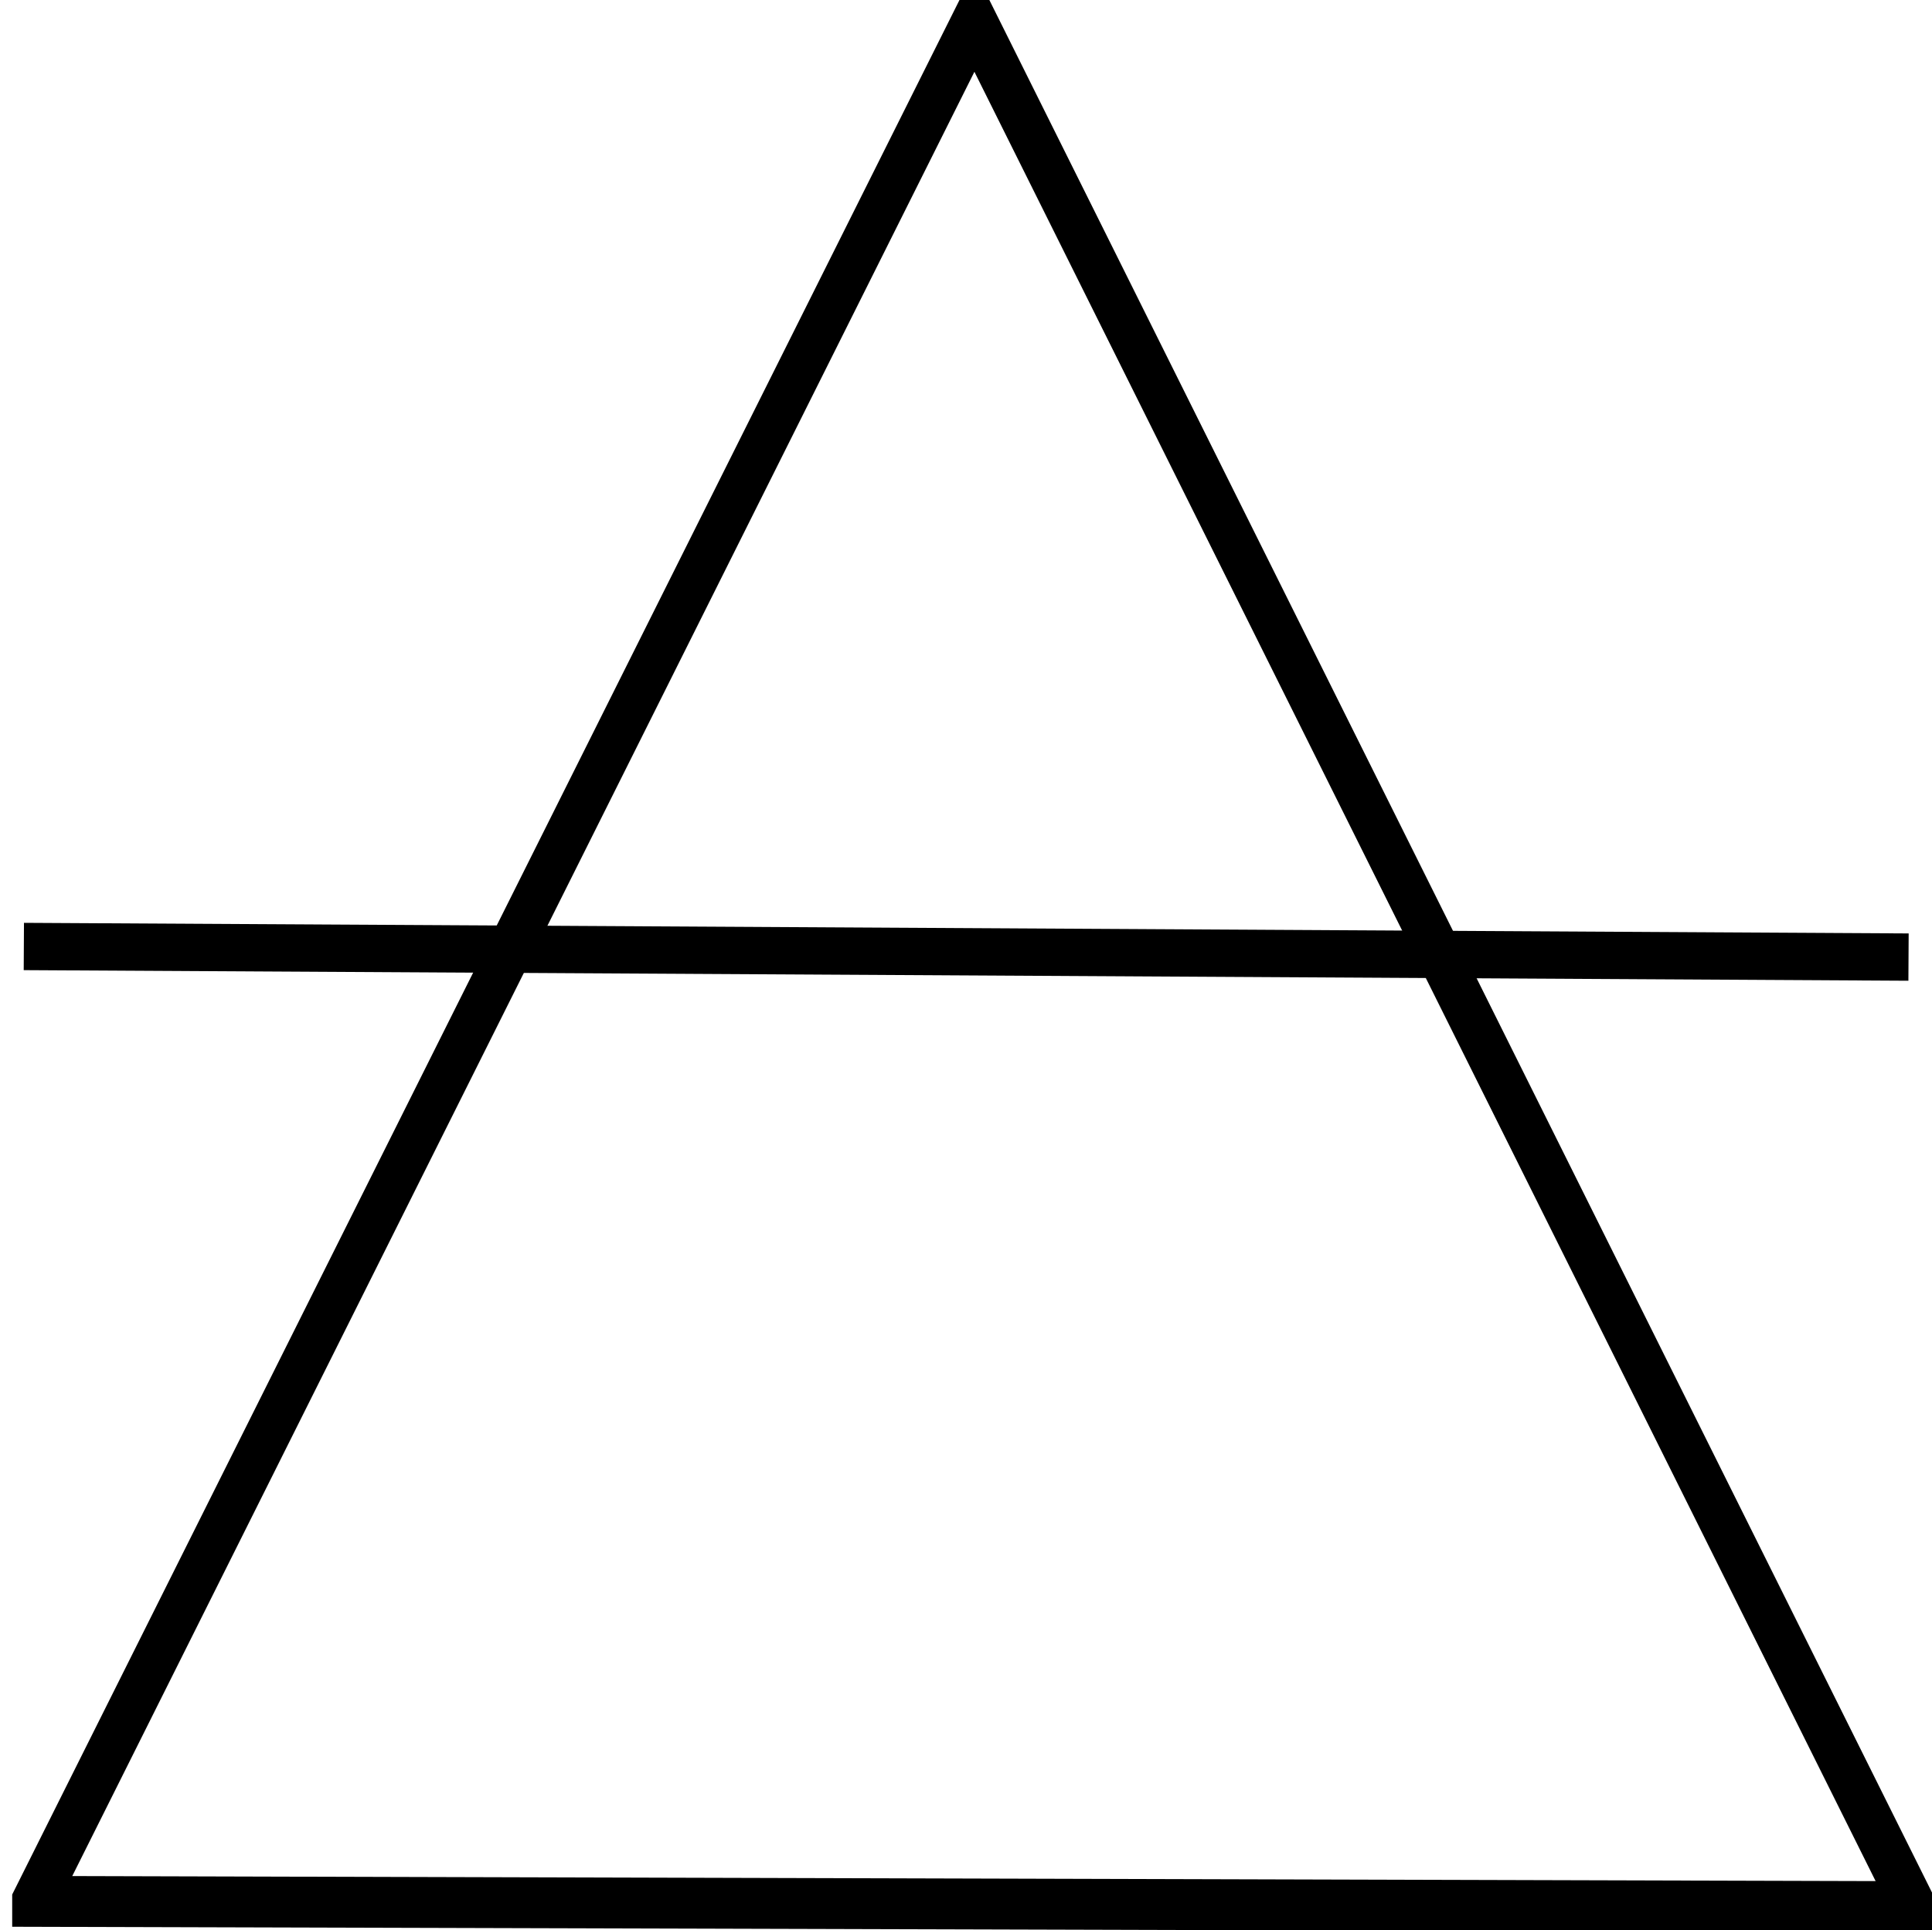
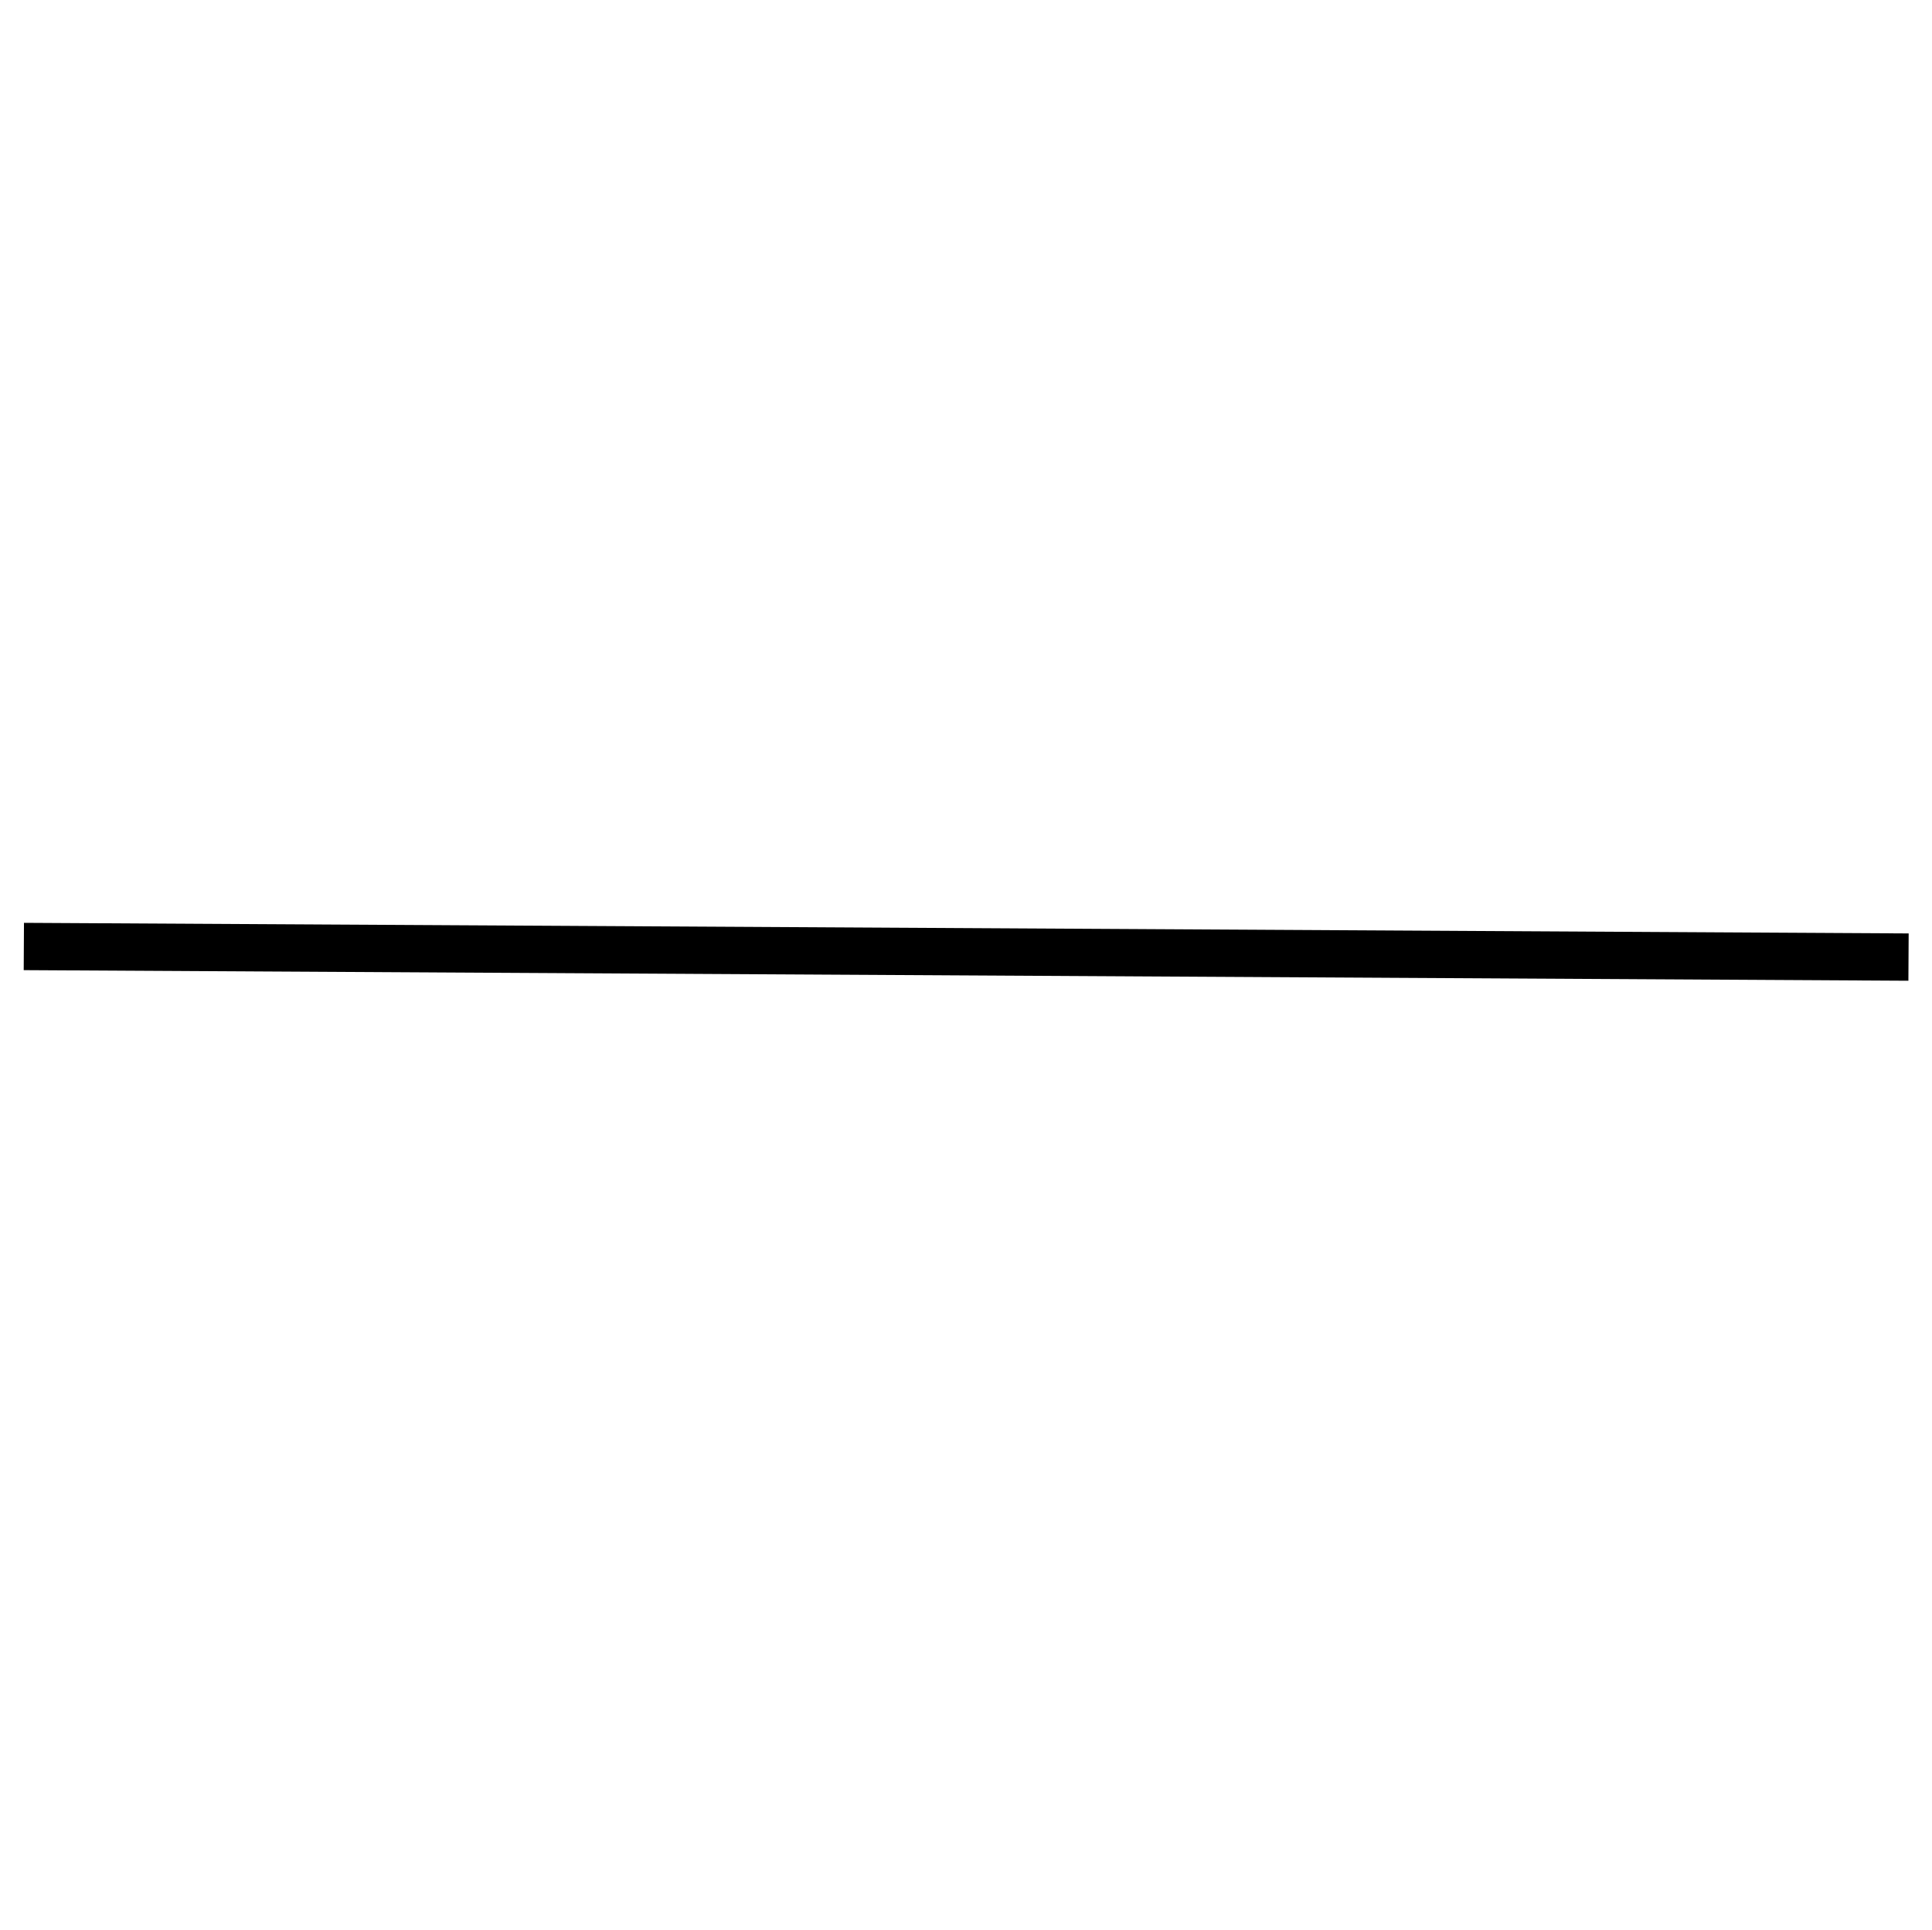
<svg xmlns="http://www.w3.org/2000/svg" xmlns:ns1="http://sodipodi.sourceforge.net/DTD/sodipodi-0.dtd" xmlns:ns2="http://www.inkscape.org/namespaces/inkscape" id="svg2" ns1:docname="air2.svg" viewBox="0 0 102.08 102" ns1:version="0.32" version="1.0" ns2:output_extension="org.inkscape.output.svg.inkscape" ns2:version="0.45.1" ns1:docbase="/home/crystal/Pictures">
  <ns1:namedview id="base" bordercolor="#666666" ns2:pageshadow="2" guidetolerance="10" pagecolor="#ffffff" gridtolerance="10000" ns2:window-height="608" width="200px" ns2:zoom="0.70710678" objecttolerance="10" height="200px" borderopacity="1.0" ns2:current-layer="layer1" ns2:cx="258.80051" ns2:cy="61.872188" ns2:window-y="87" ns2:window-x="449" ns2:window-width="822" ns2:pageopacity="0.0" ns2:document-units="px" />
  <g id="layer1" ns2:label="Layer 1" ns2:groupmode="layer" transform="translate(-108.2 -2.329)">
    <g id="g8069" style="fill-opacity:0" transform="translate(-152.73 -354.15)">
-       <path id="path5130" style="fill-opacity:0;stroke:#000000;stroke-width:10.366" ns1:type="star" d="m546 834.36l-403.63-182.96 360.26-258.08 43.37 441.04z" ns1:r1="255.8613" ns2:flatsided="true" transform="matrix(-0.022 .258 -.223 -.026 460.81 337.79)" ns1:arg2="1.9963814" ns1:arg1="0.94918382" ns2:randomized="0" ns1:cy="626.36218" ns1:cx="397" ns2:rounded="0" ns1:r2="127.93065" ns1:sides="3" />
      <path id="path5132" style="fill-opacity:0;stroke:#000000;stroke-width:2.5" d="m262.19 406.5l99.58 0.56" />
    </g>
  </g>
</svg>